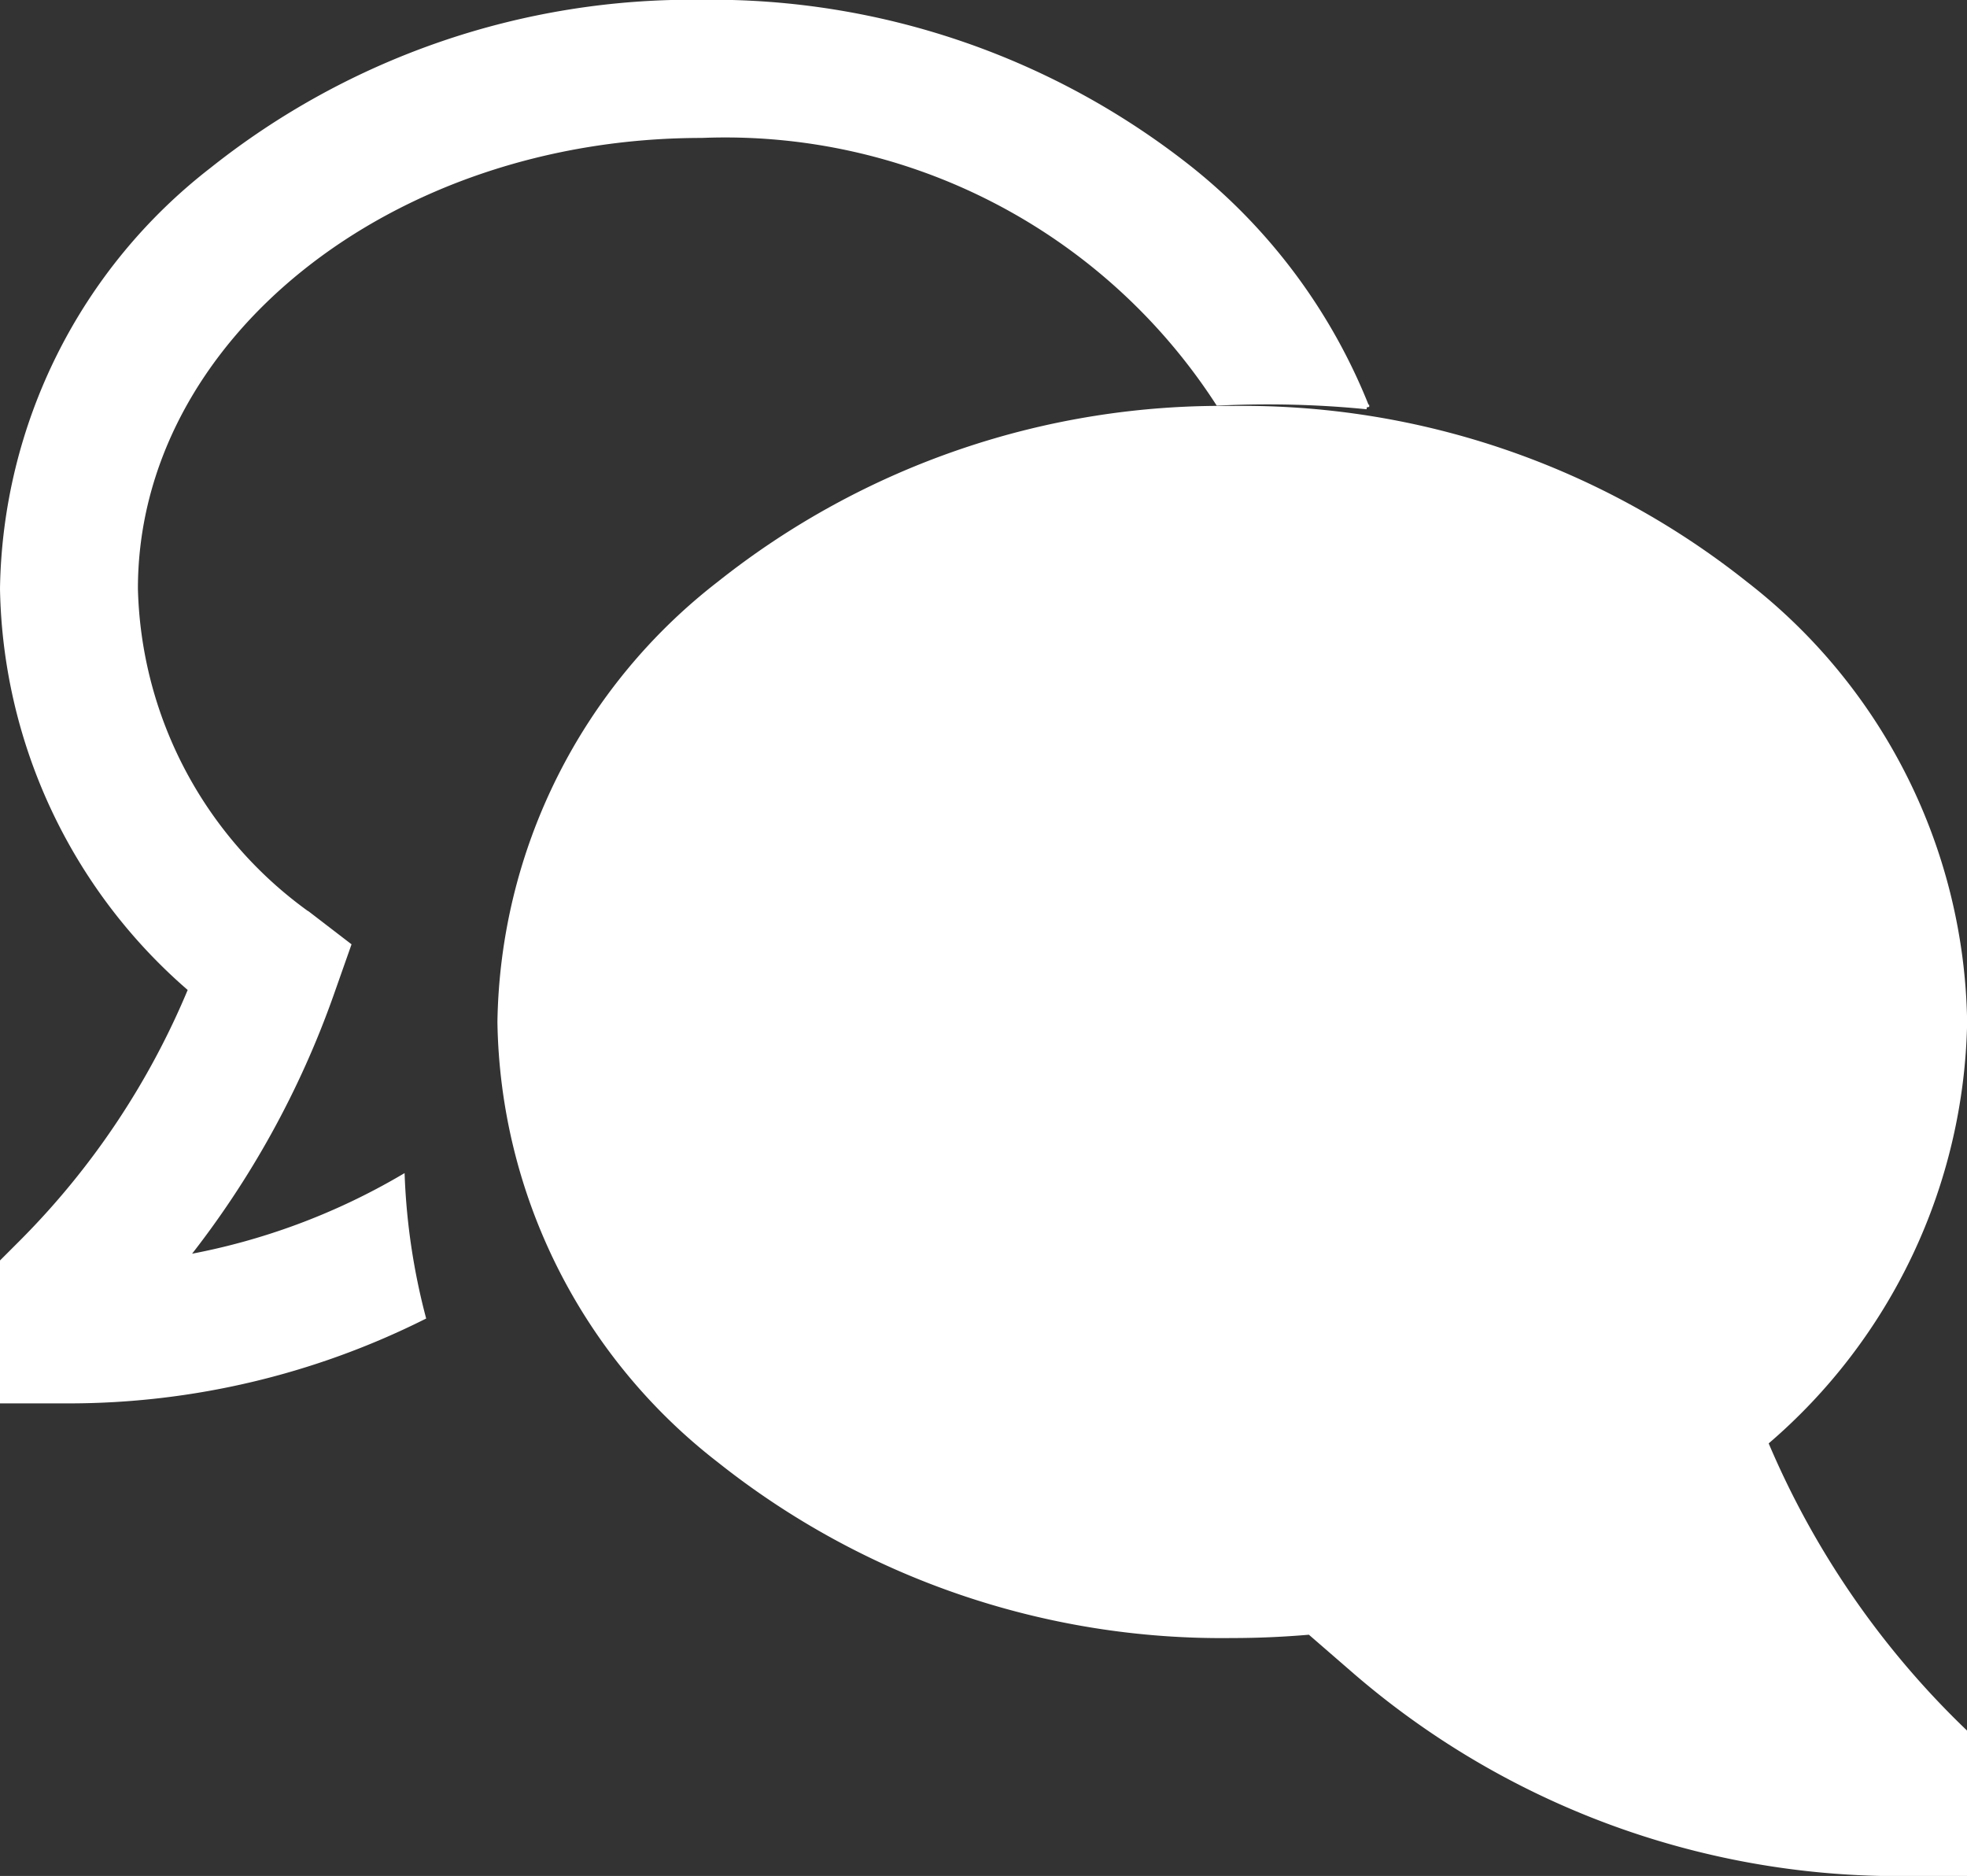
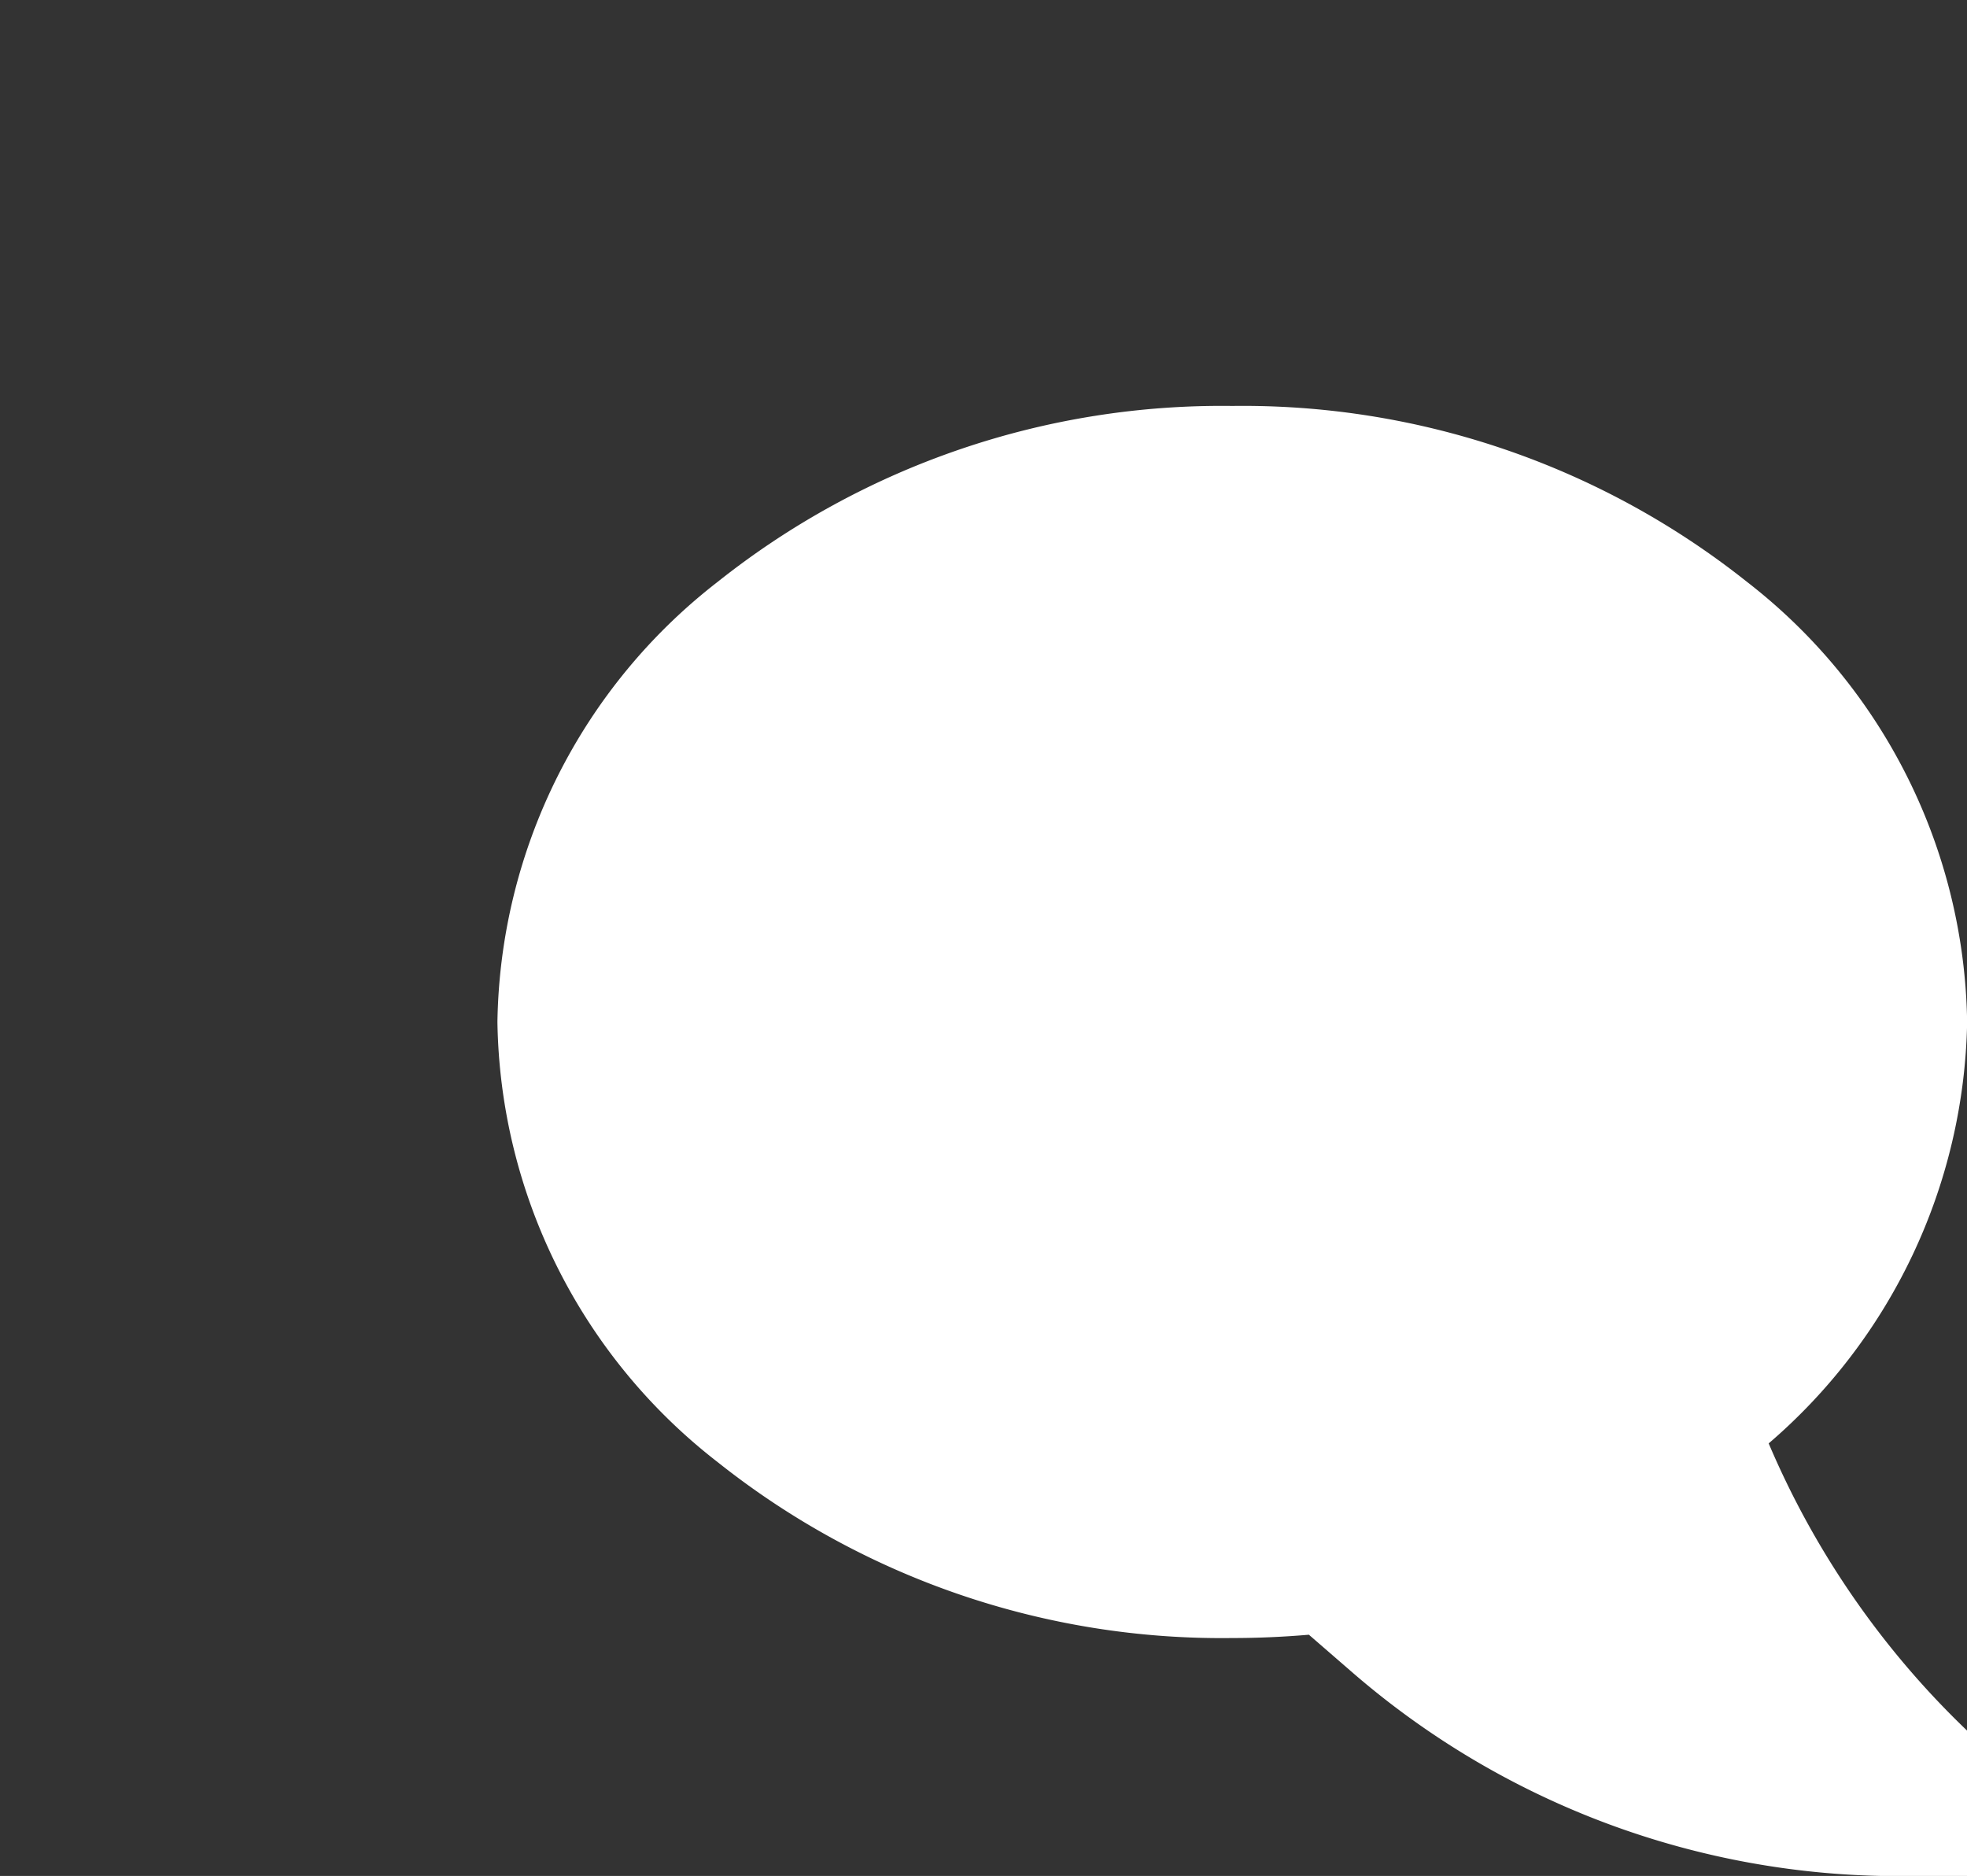
<svg xmlns="http://www.w3.org/2000/svg" width="29.009" height="27.662" viewBox="0 0 29.009 27.662">
  <rect x="0" y="0" width="29.009" height="27.662" fill="#333333" stroke="none" />
  <g id="Icon_core-chat-bubble" data-name="Icon core-chat-bubble" transform="translate(-1.09 -1.09)">
-     <path id="パス_1238" data-name="パス 1238" d="M28.8,25.378a8.346,8.346,0,0,0,2.934-6.2A8.332,8.332,0,0,0,28.5,12.711a11.91,11.91,0,0,0-7.568-2.586,11.907,11.907,0,0,0-7.568,2.586,8.332,8.332,0,0,0-3.235,6.463,8.332,8.332,0,0,0,3.235,6.463,11.907,11.907,0,0,0,7.568,2.586c.38,0,.762-.017,1.141-.05l.647.561a12.267,12.267,0,0,0,8.033,3h.982V29.64A12.809,12.809,0,0,1,28.8,25.378Z" transform="translate(-1.668 -3.014)" fill="#fff" stroke="#fff" stroke-width="0.07" />
-     <path id="パス_1239" data-name="パス 1239" d="M3.837,19.63a13.534,13.534,0,0,0,2.137-3.868l.259-.735-.565-.434A6.079,6.079,0,0,1,3.089,9.771c0-3.684,3.745-6.682,8.348-6.682a8.655,8.655,0,0,1,7.616,3.947c.243-.012.487-.018.732-.018q.738,0,1.463.072a8.515,8.515,0,0,0-2.59-3.5,11.36,11.36,0,0,0-7.22-2.468A11.361,11.361,0,0,0,4.216,3.593,7.964,7.964,0,0,0,1.125,9.771,7.972,7.972,0,0,0,3.9,15.678a11.564,11.564,0,0,1-2.49,3.728l-.288.288v2.055h.982a11.7,11.7,0,0,0,5.23-1.235,9.655,9.655,0,0,1-.31-2.066,9.743,9.743,0,0,1-3.19,1.181Z" fill="#fff" stroke="#fff" stroke-width="0.07" />
+     <path id="パス_1238" data-name="パス 1238" d="M28.8,25.378a8.346,8.346,0,0,0,2.934-6.2A8.332,8.332,0,0,0,28.5,12.711a11.91,11.91,0,0,0-7.568-2.586,11.907,11.907,0,0,0-7.568,2.586,8.332,8.332,0,0,0-3.235,6.463,8.332,8.332,0,0,0,3.235,6.463,11.907,11.907,0,0,0,7.568,2.586c.38,0,.762-.017,1.141-.05l.647.561a12.267,12.267,0,0,0,8.033,3h.982V29.64A12.809,12.809,0,0,1,28.8,25.378" transform="translate(-1.668 -3.014)" fill="#fff" stroke="#fff" stroke-width="0.07" />
  </g>
</svg>